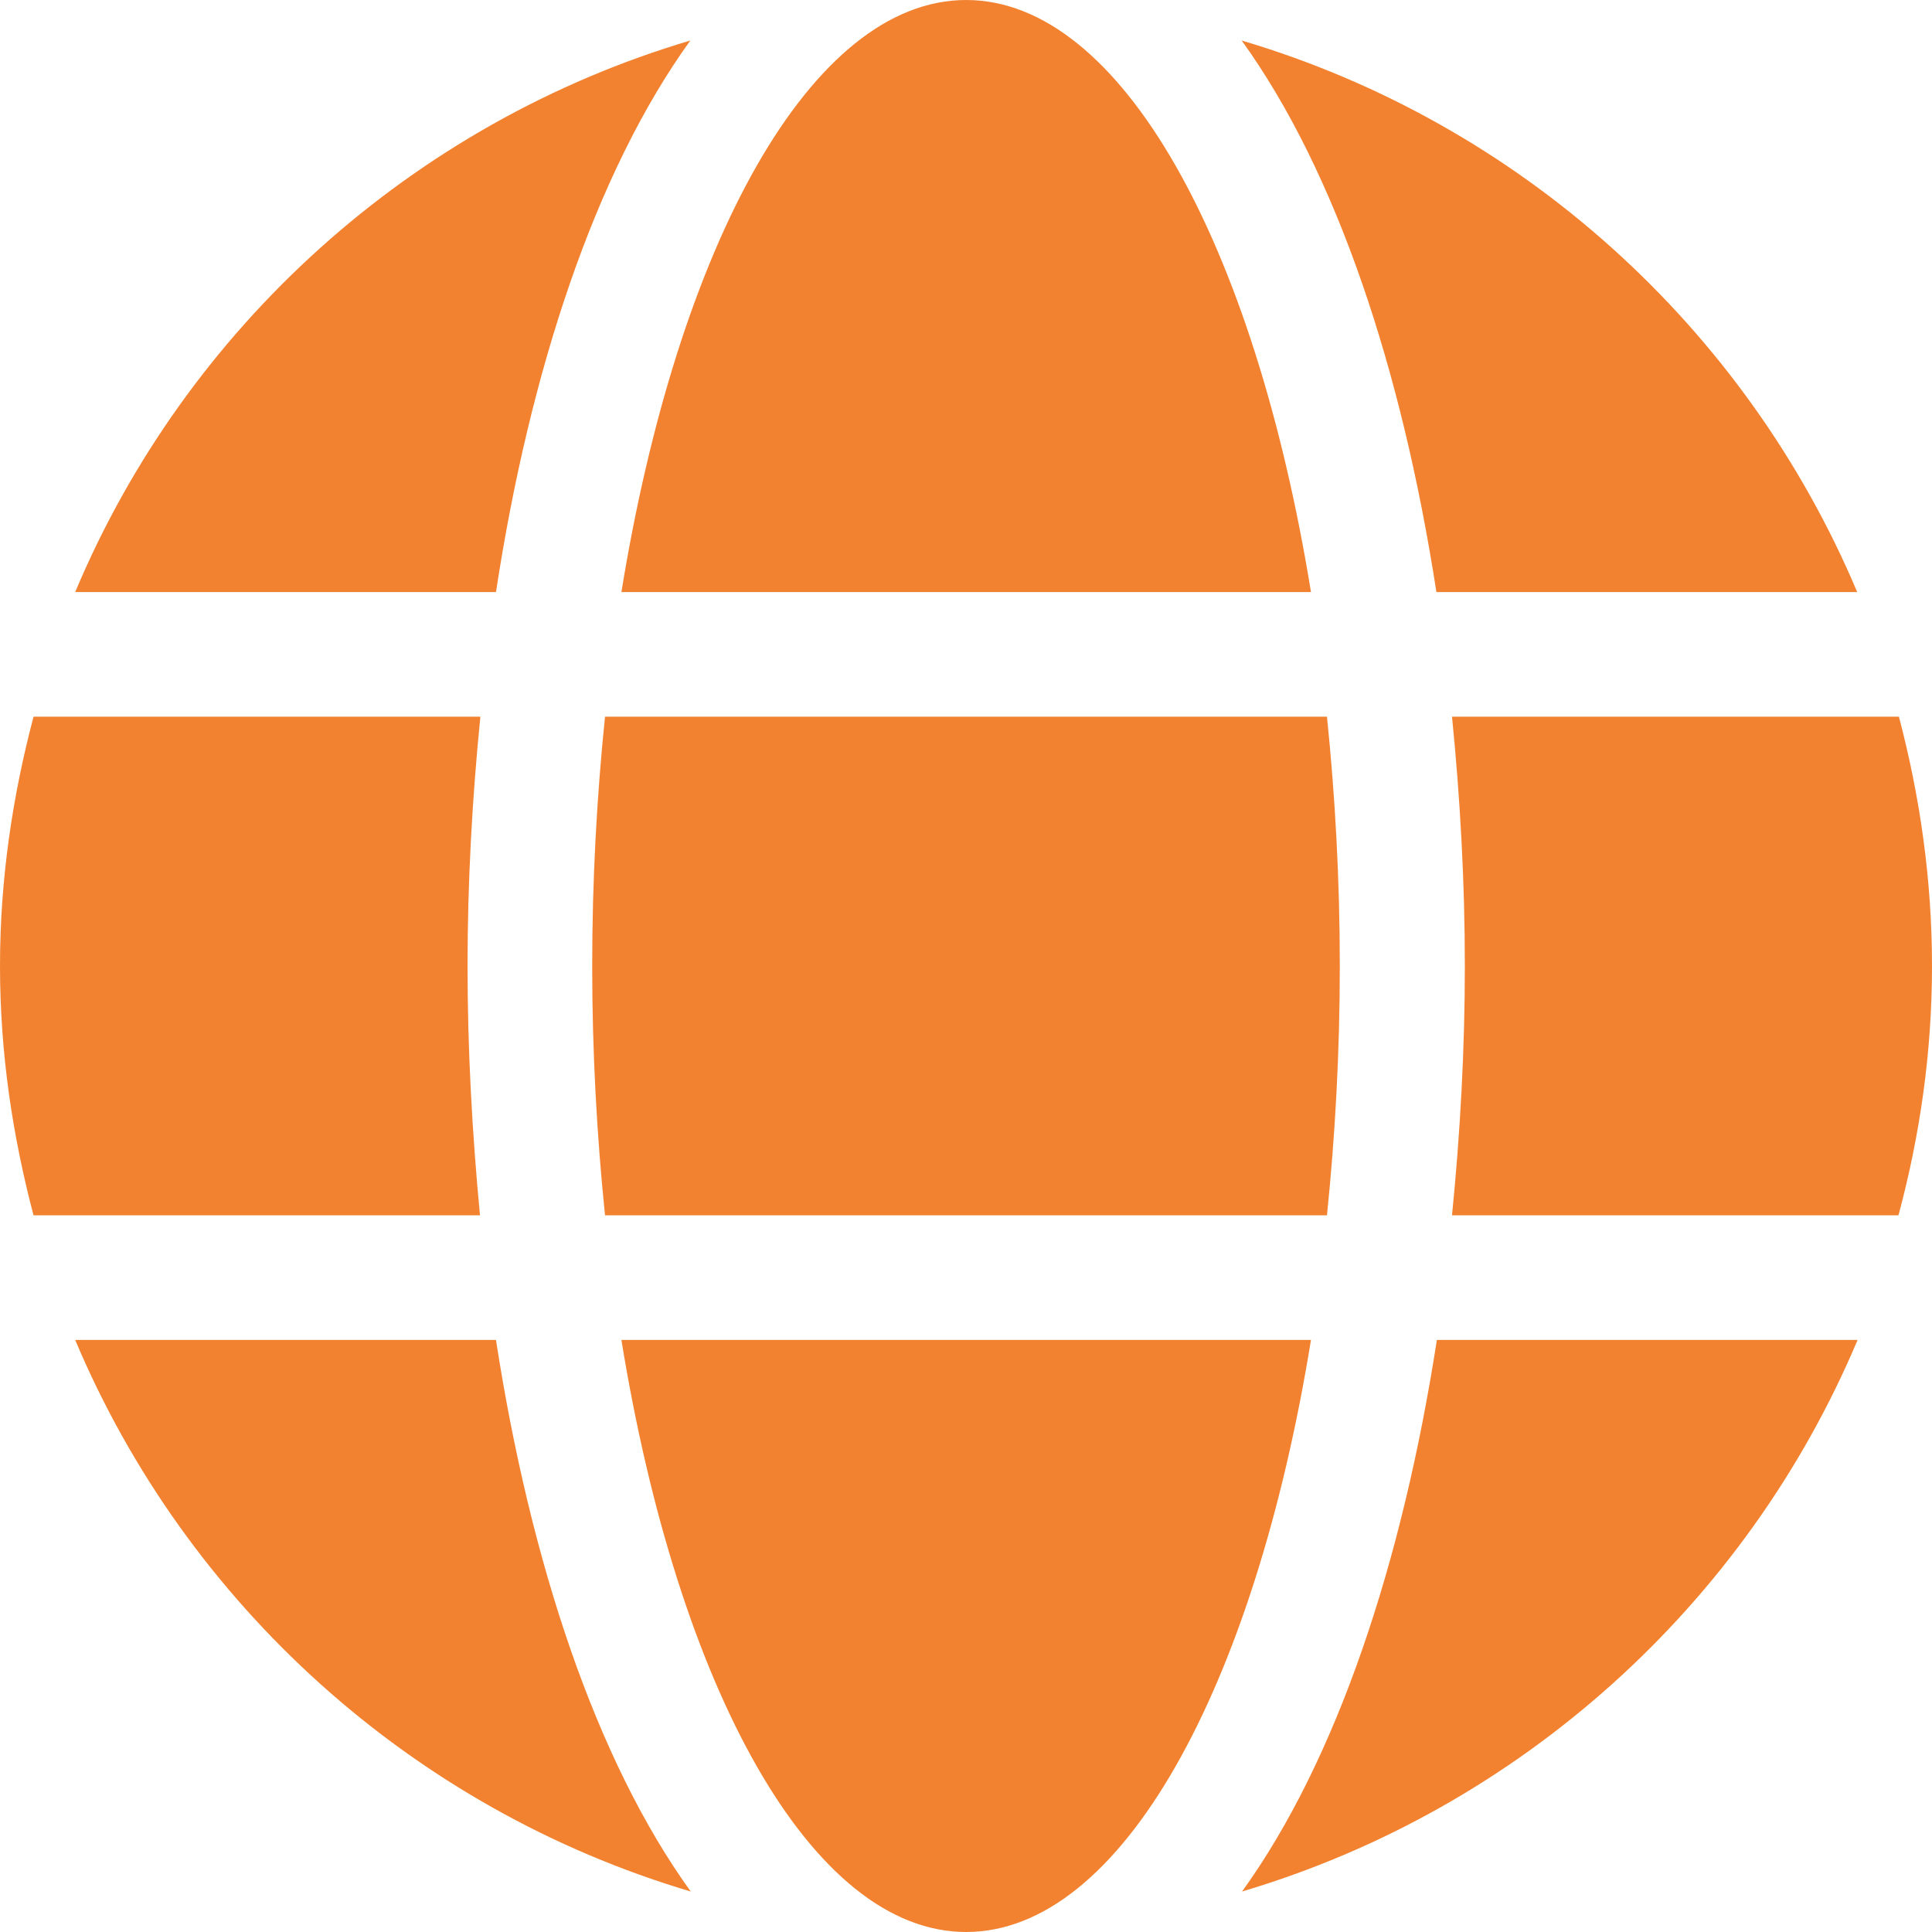
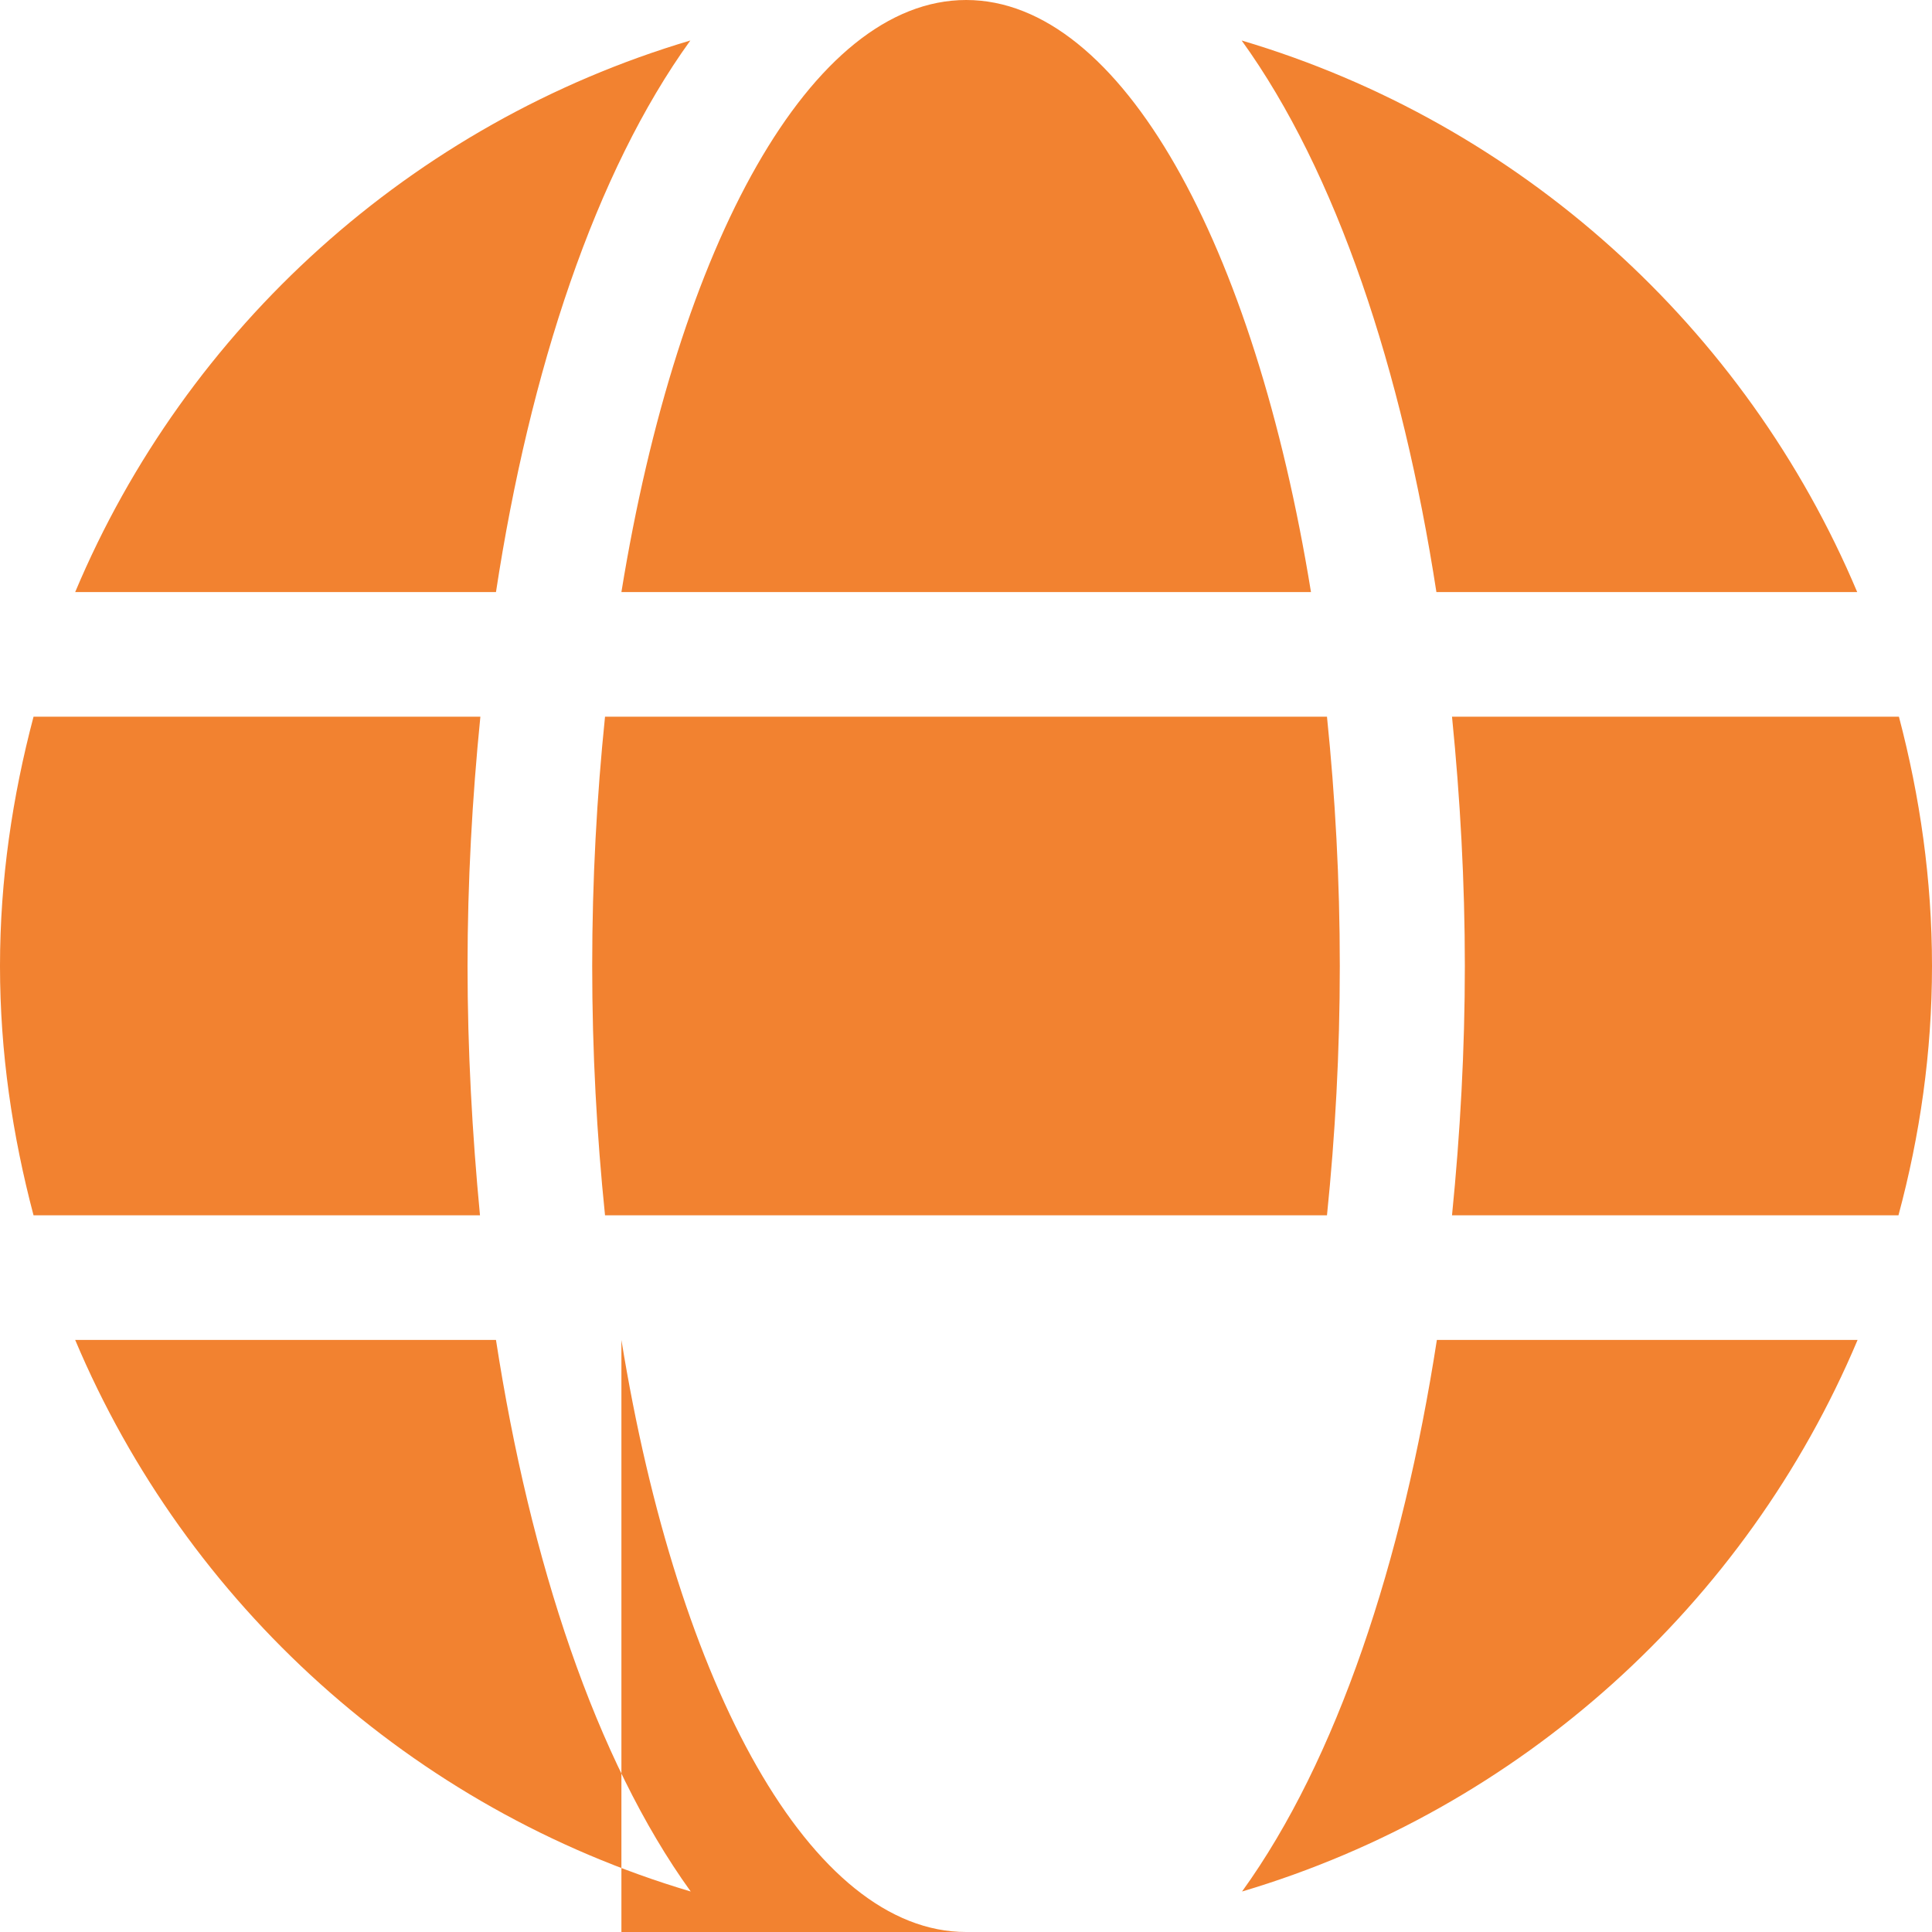
<svg xmlns="http://www.w3.org/2000/svg" width="25" height="25" viewBox="0 0 25 25" fill="none">
-   <path d="M16.964 7.661C16.233 3.16 14.509 0 12.502 0C10.496 0 8.772 3.16 8.041 7.661H16.964ZM7.663 12.5C7.663 13.619 7.723 14.693 7.829 15.726H17.171C17.277 14.693 17.337 13.619 17.337 12.5C17.337 11.381 17.277 10.307 17.171 9.274H7.829C7.723 10.307 7.663 11.381 7.663 12.5ZM24.032 7.661C22.59 4.239 19.671 1.593 16.067 0.524C17.297 2.228 18.144 4.793 18.587 7.661H24.032ZM8.933 0.524C5.334 1.593 2.41 4.239 0.973 7.661H6.418C6.856 4.793 7.703 2.228 8.933 0.524ZM24.572 9.274H18.789C18.895 10.333 18.955 11.416 18.955 12.5C18.955 13.584 18.895 14.667 18.789 15.726H24.566C24.844 14.693 25 13.619 25 12.5C25 11.381 24.844 10.307 24.572 9.274ZM6.05 12.5C6.05 11.416 6.11 10.333 6.216 9.274H0.434C0.161 10.307 0 11.381 0 12.5C0 13.619 0.161 14.693 0.434 15.726H6.211C6.11 14.667 6.05 13.584 6.05 12.5ZM8.041 17.339C8.772 21.84 10.496 25 12.502 25C14.509 25 16.233 21.84 16.964 17.339H8.041ZM16.072 24.476C19.671 23.407 22.595 20.761 24.037 17.339H18.593C18.149 20.207 17.302 22.772 16.072 24.476ZM0.973 17.339C2.415 20.761 5.334 23.407 8.938 24.476C7.708 22.772 6.861 20.207 6.418 17.339H0.973Z" fill="#F28230" />
+   <path d="M16.964 7.661C16.233 3.16 14.509 0 12.502 0C10.496 0 8.772 3.16 8.041 7.661H16.964ZM7.663 12.5C7.663 13.619 7.723 14.693 7.829 15.726H17.171C17.277 14.693 17.337 13.619 17.337 12.5C17.337 11.381 17.277 10.307 17.171 9.274H7.829C7.723 10.307 7.663 11.381 7.663 12.5ZM24.032 7.661C22.59 4.239 19.671 1.593 16.067 0.524C17.297 2.228 18.144 4.793 18.587 7.661H24.032ZM8.933 0.524C5.334 1.593 2.41 4.239 0.973 7.661H6.418C6.856 4.793 7.703 2.228 8.933 0.524ZM24.572 9.274H18.789C18.895 10.333 18.955 11.416 18.955 12.5C18.955 13.584 18.895 14.667 18.789 15.726H24.566C24.844 14.693 25 13.619 25 12.5C25 11.381 24.844 10.307 24.572 9.274ZM6.05 12.5C6.05 11.416 6.11 10.333 6.216 9.274H0.434C0.161 10.307 0 11.381 0 12.5C0 13.619 0.161 14.693 0.434 15.726H6.211C6.11 14.667 6.05 13.584 6.05 12.5ZM8.041 17.339C8.772 21.84 10.496 25 12.502 25H8.041ZM16.072 24.476C19.671 23.407 22.595 20.761 24.037 17.339H18.593C18.149 20.207 17.302 22.772 16.072 24.476ZM0.973 17.339C2.415 20.761 5.334 23.407 8.938 24.476C7.708 22.772 6.861 20.207 6.418 17.339H0.973Z" fill="#F28230" />
</svg>